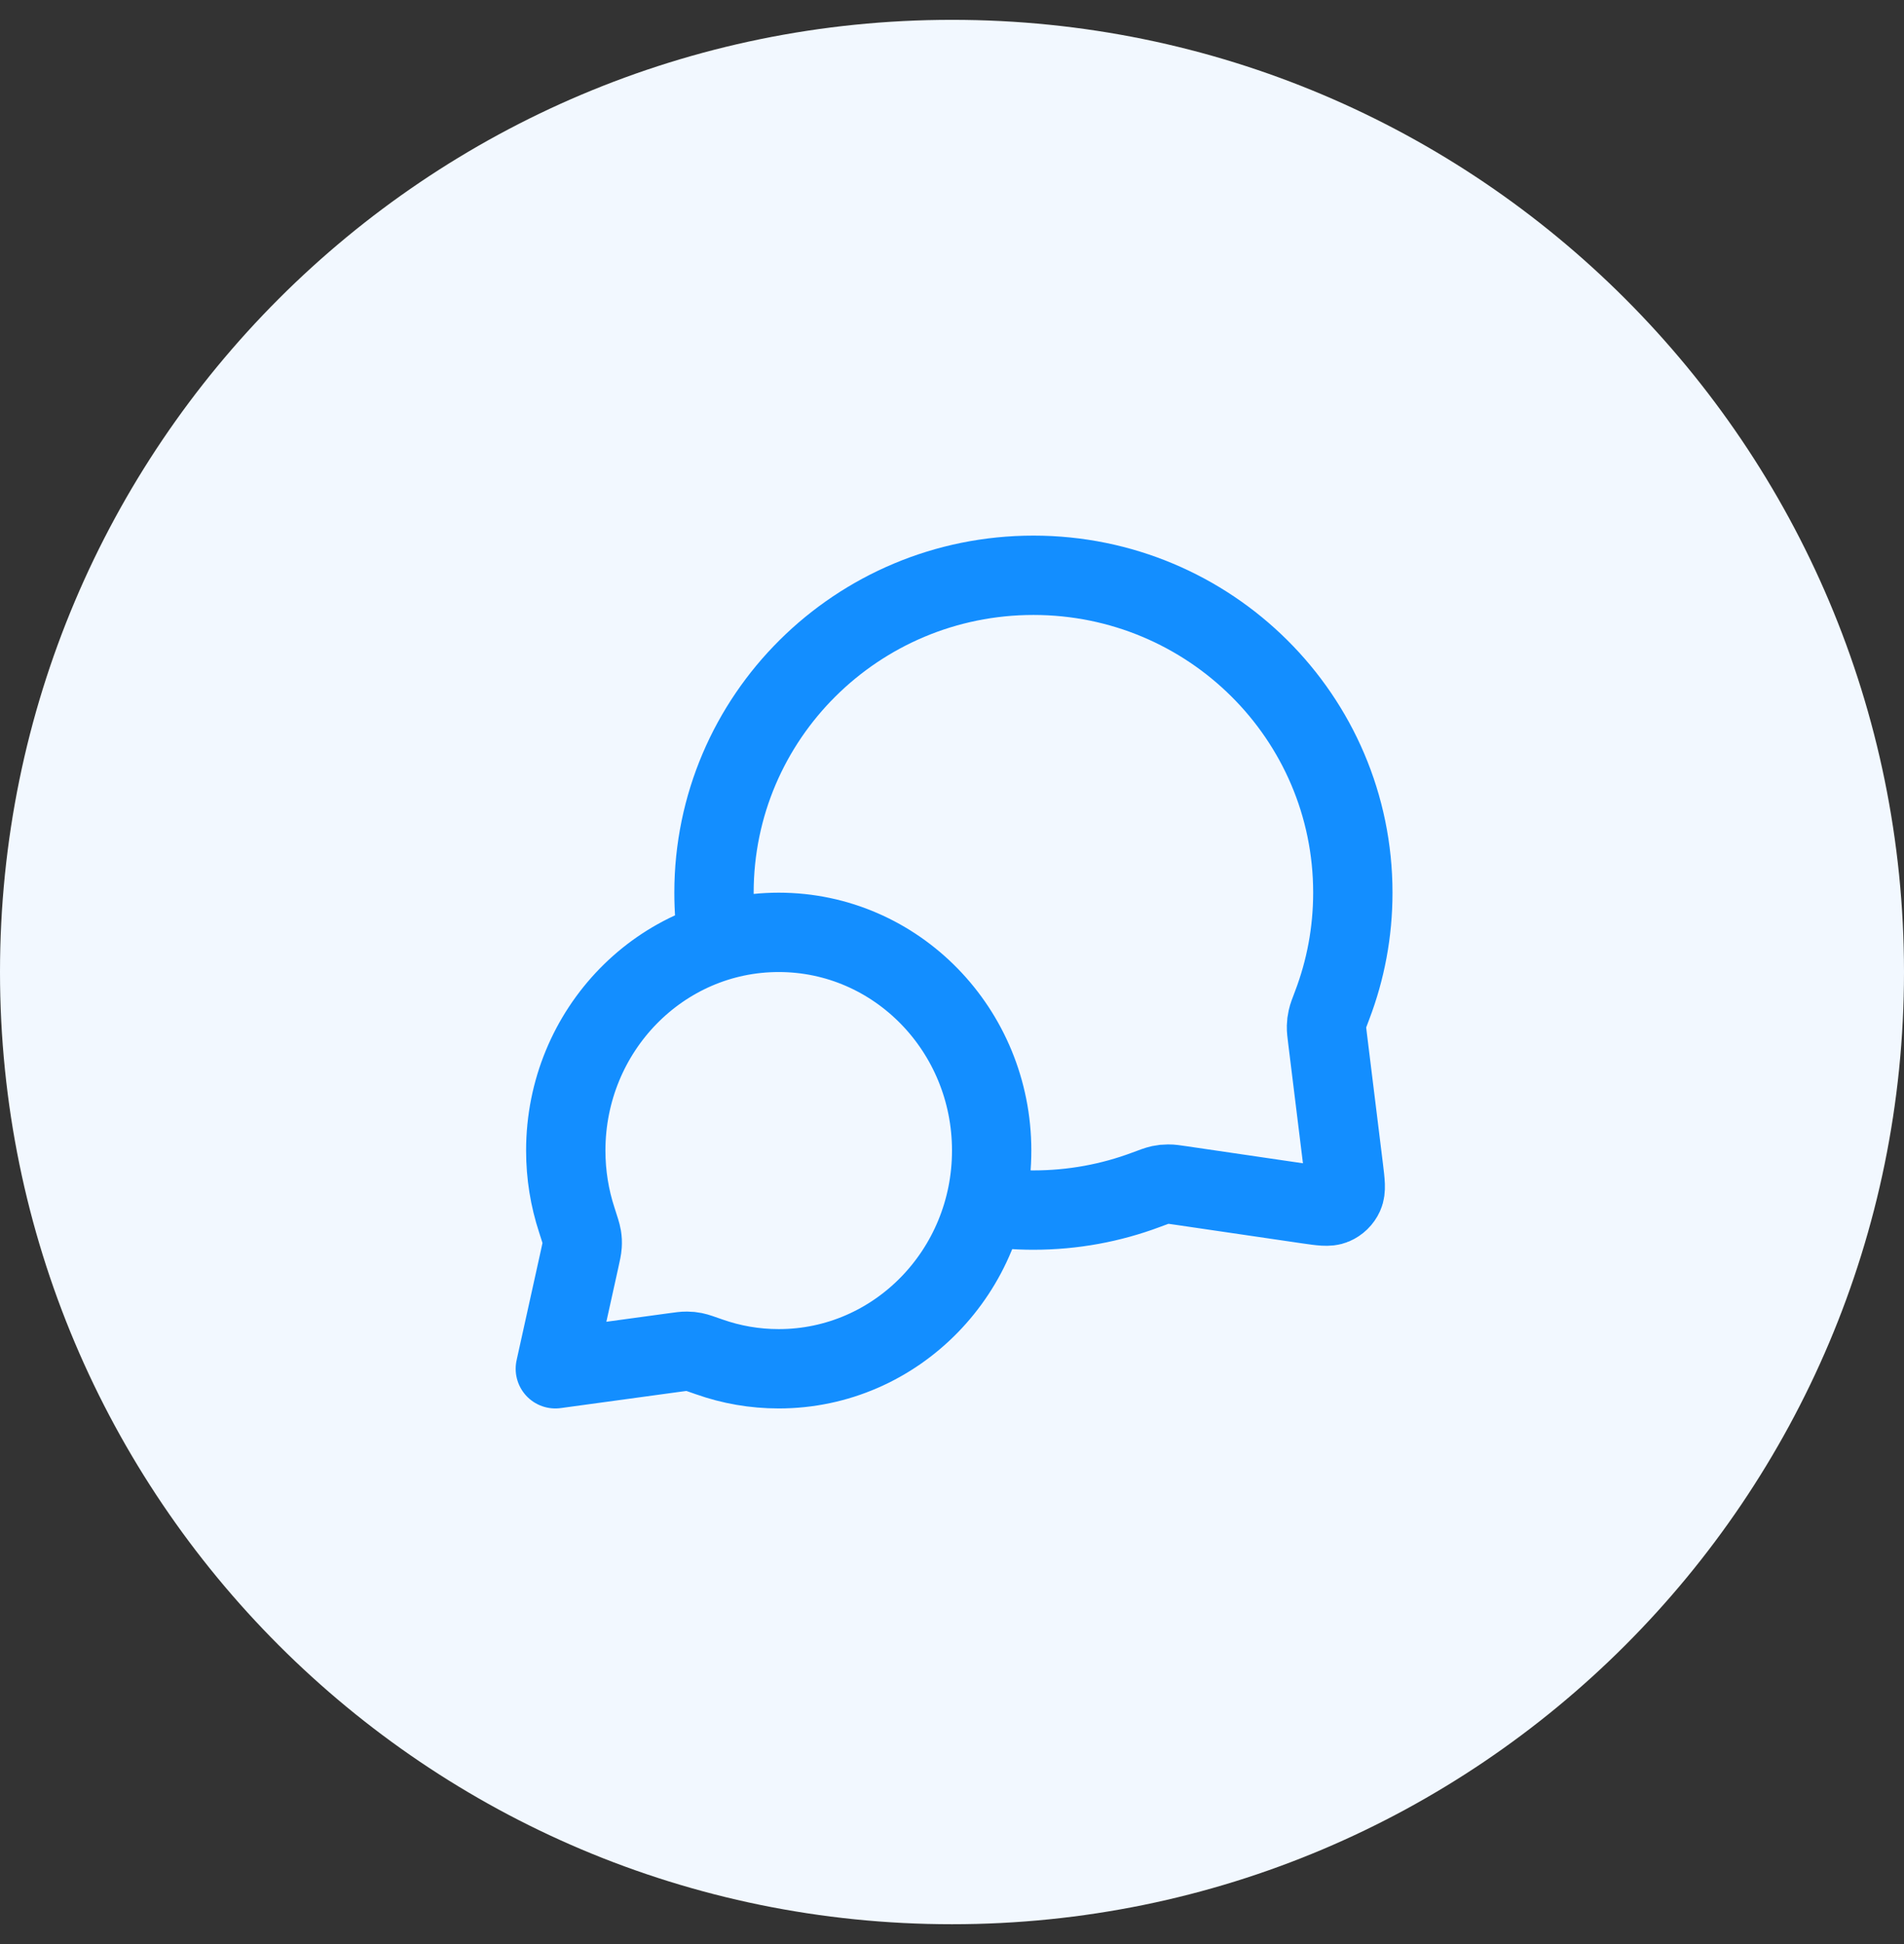
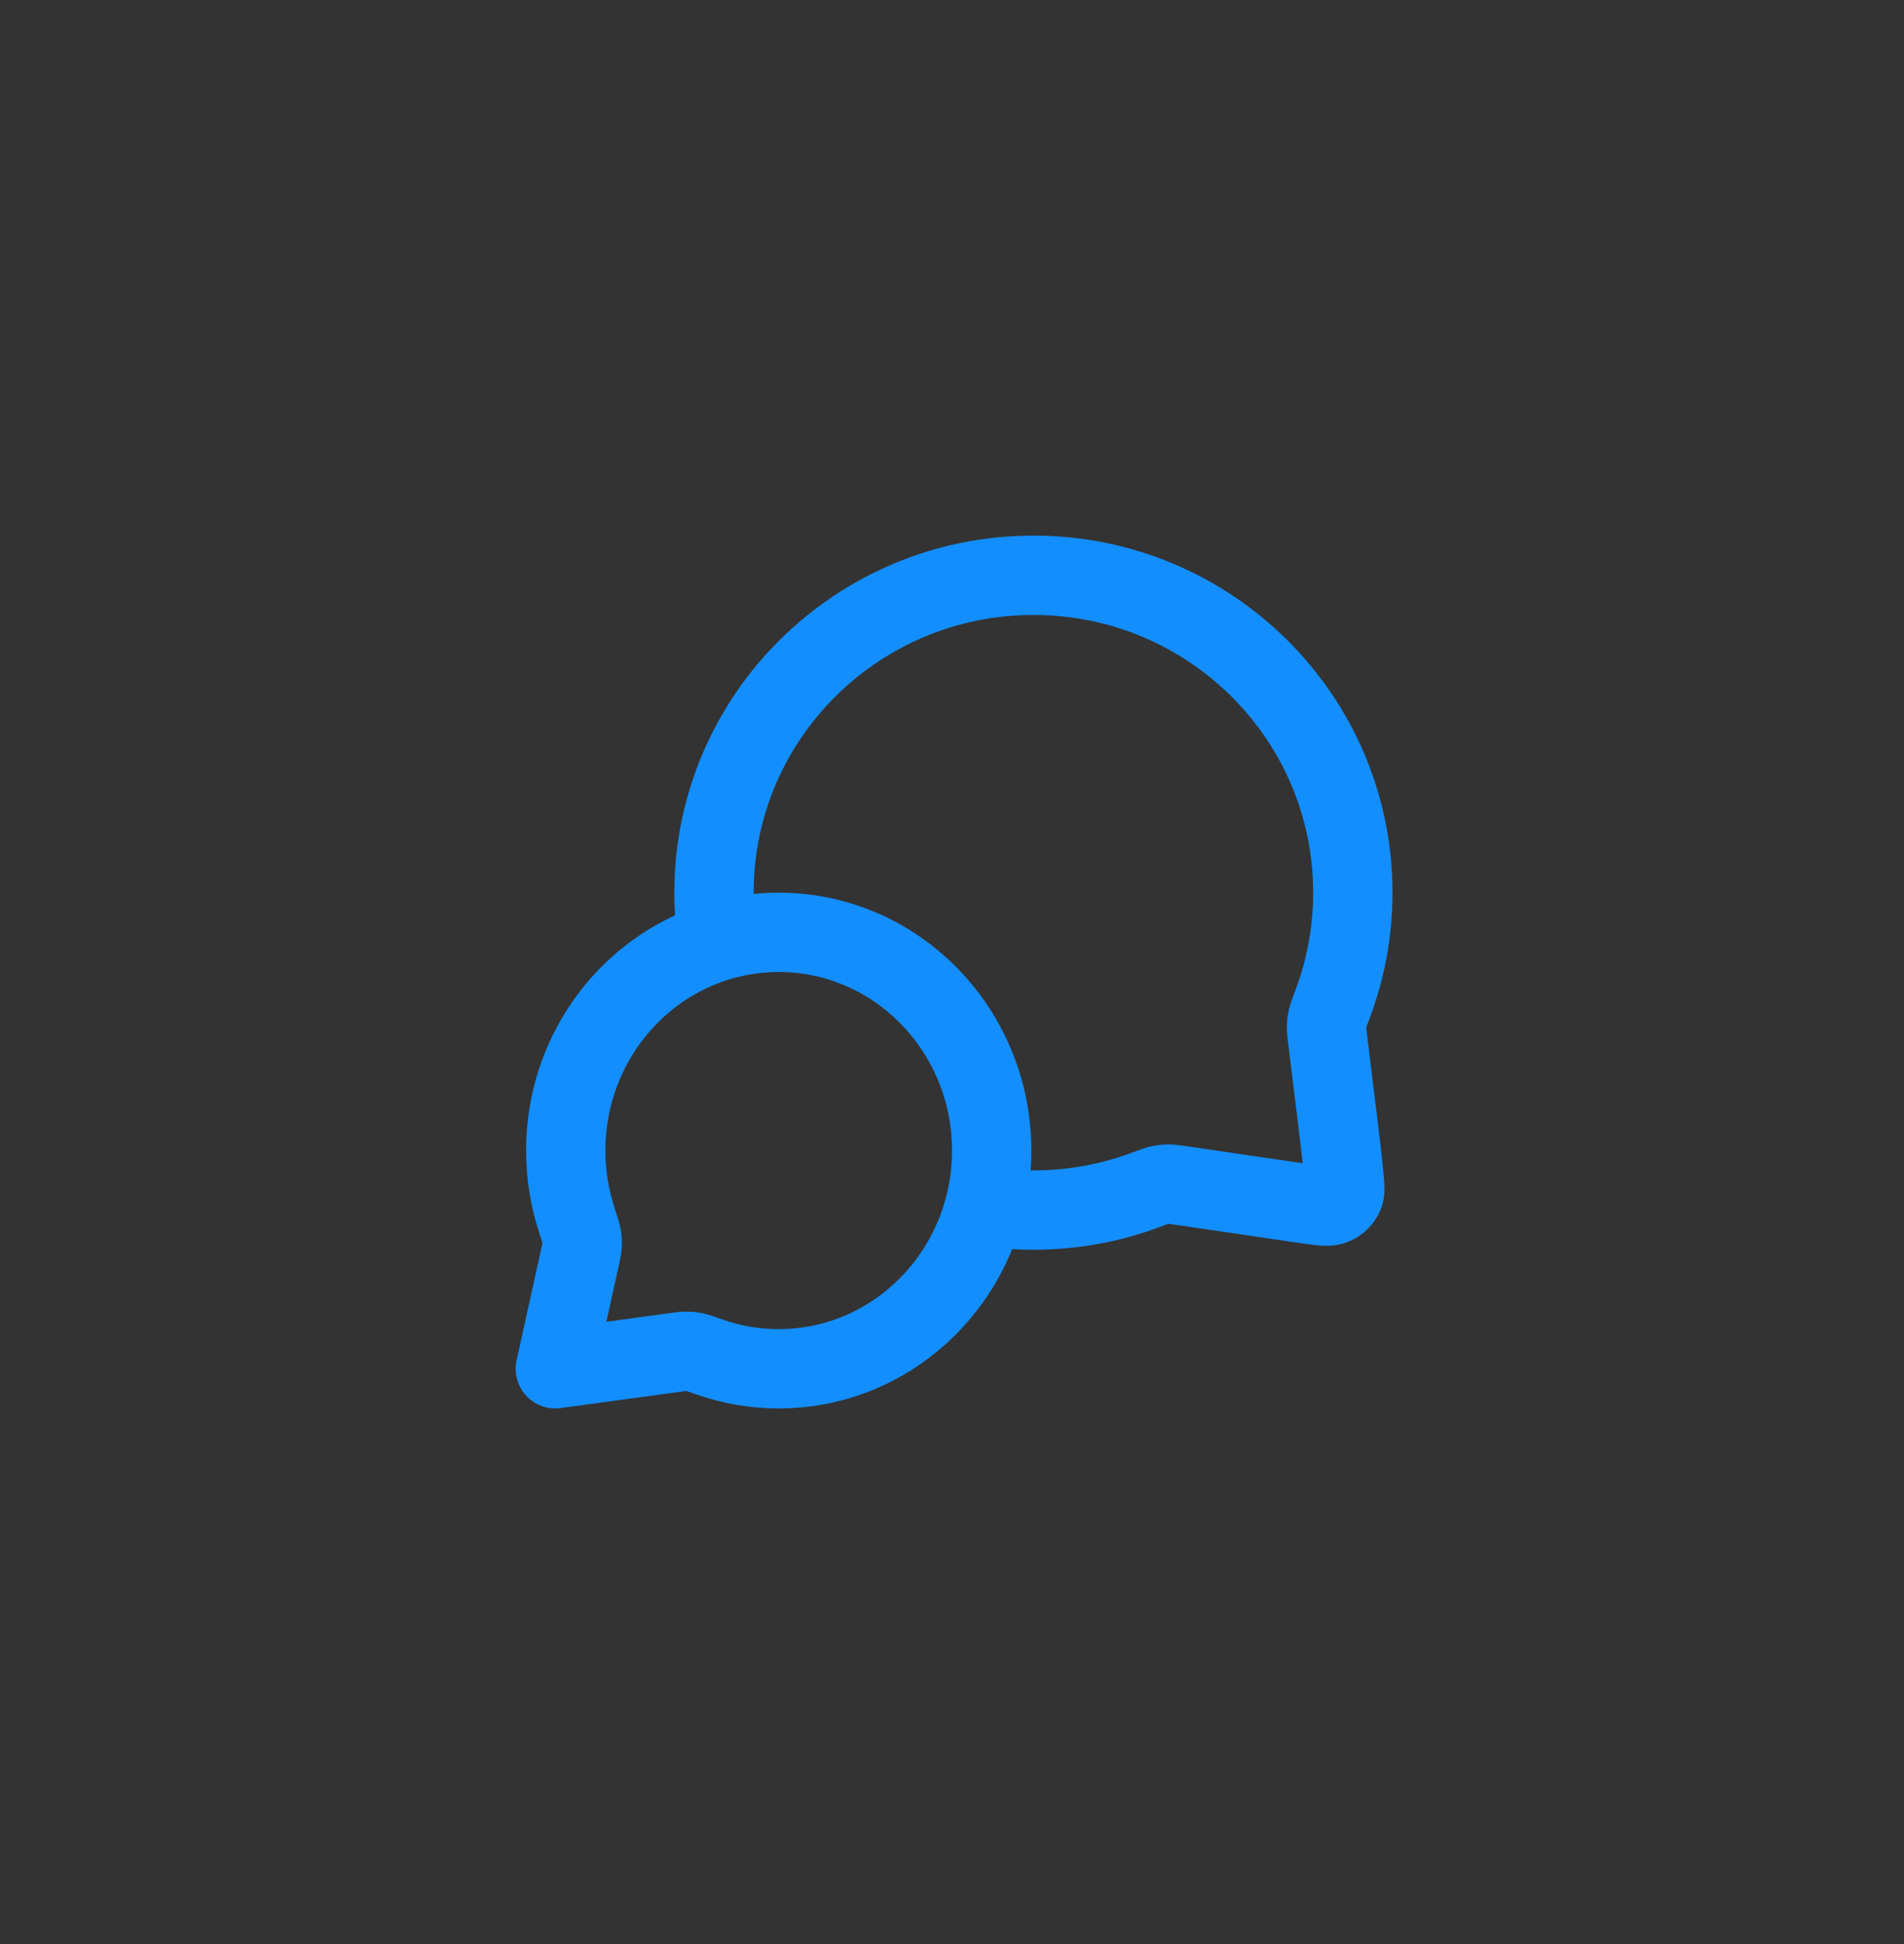
<svg xmlns="http://www.w3.org/2000/svg" width="48" height="49" viewBox="0 0 48 49" fill="none">
  <rect x="0" y="0" width="48" height="49" fill="#333333" stroke="none" />
-   <path d="M0 24.5C0 11.245 10.745 0.5 24 0.5C37.255 0.5 48 11.245 48 24.5C48 37.755 37.255 48.5 24 48.5C10.745 48.5 0 37.755 0 24.5Z" fill="#F2F8FF" />
-   <path d="M18.094 23.729C18.032 23.328 18 22.918 18 22.5C18 18.082 21.605 14.5 26.053 14.5C30.5 14.5 34.105 18.082 34.105 22.5C34.105 23.498 33.921 24.453 33.585 25.334C33.515 25.517 33.48 25.609 33.465 25.68C33.449 25.751 33.443 25.801 33.441 25.873C33.439 25.947 33.449 26.027 33.469 26.188L33.872 29.459C33.915 29.812 33.937 29.989 33.878 30.118C33.827 30.231 33.735 30.32 33.621 30.369C33.491 30.425 33.315 30.399 32.962 30.348L29.776 29.881C29.61 29.857 29.527 29.844 29.451 29.845C29.376 29.845 29.325 29.851 29.251 29.866C29.177 29.882 29.082 29.917 28.893 29.988C28.01 30.319 27.052 30.5 26.053 30.5C25.634 30.5 25.224 30.468 24.823 30.407M19.632 34.5C22.596 34.5 25 32.038 25 29C25 25.962 22.596 23.5 19.632 23.5C16.667 23.5 14.263 25.962 14.263 29C14.263 29.611 14.36 30.198 14.54 30.747C14.615 30.979 14.653 31.095 14.666 31.174C14.679 31.257 14.681 31.303 14.676 31.387C14.671 31.467 14.651 31.557 14.611 31.738L14 34.5L16.995 34.091C17.158 34.069 17.24 34.057 17.311 34.058C17.387 34.059 17.426 34.063 17.5 34.077C17.57 34.091 17.674 34.128 17.882 34.201C18.431 34.395 19.019 34.5 19.632 34.5Z" stroke="#138EFF" stroke-width="2" stroke-linecap="round" stroke-linejoin="round" />
+   <path d="M18.094 23.729C18.032 23.328 18 22.918 18 22.5C18 18.082 21.605 14.5 26.053 14.5C30.5 14.5 34.105 18.082 34.105 22.5C34.105 23.498 33.921 24.453 33.585 25.334C33.515 25.517 33.48 25.609 33.465 25.68C33.449 25.751 33.443 25.801 33.441 25.873C33.439 25.947 33.449 26.027 33.469 26.188C33.915 29.812 33.937 29.989 33.878 30.118C33.827 30.231 33.735 30.32 33.621 30.369C33.491 30.425 33.315 30.399 32.962 30.348L29.776 29.881C29.61 29.857 29.527 29.844 29.451 29.845C29.376 29.845 29.325 29.851 29.251 29.866C29.177 29.882 29.082 29.917 28.893 29.988C28.01 30.319 27.052 30.5 26.053 30.5C25.634 30.5 25.224 30.468 24.823 30.407M19.632 34.5C22.596 34.5 25 32.038 25 29C25 25.962 22.596 23.5 19.632 23.5C16.667 23.5 14.263 25.962 14.263 29C14.263 29.611 14.36 30.198 14.54 30.747C14.615 30.979 14.653 31.095 14.666 31.174C14.679 31.257 14.681 31.303 14.676 31.387C14.671 31.467 14.651 31.557 14.611 31.738L14 34.5L16.995 34.091C17.158 34.069 17.24 34.057 17.311 34.058C17.387 34.059 17.426 34.063 17.5 34.077C17.57 34.091 17.674 34.128 17.882 34.201C18.431 34.395 19.019 34.5 19.632 34.5Z" stroke="#138EFF" stroke-width="2" stroke-linecap="round" stroke-linejoin="round" />
</svg>